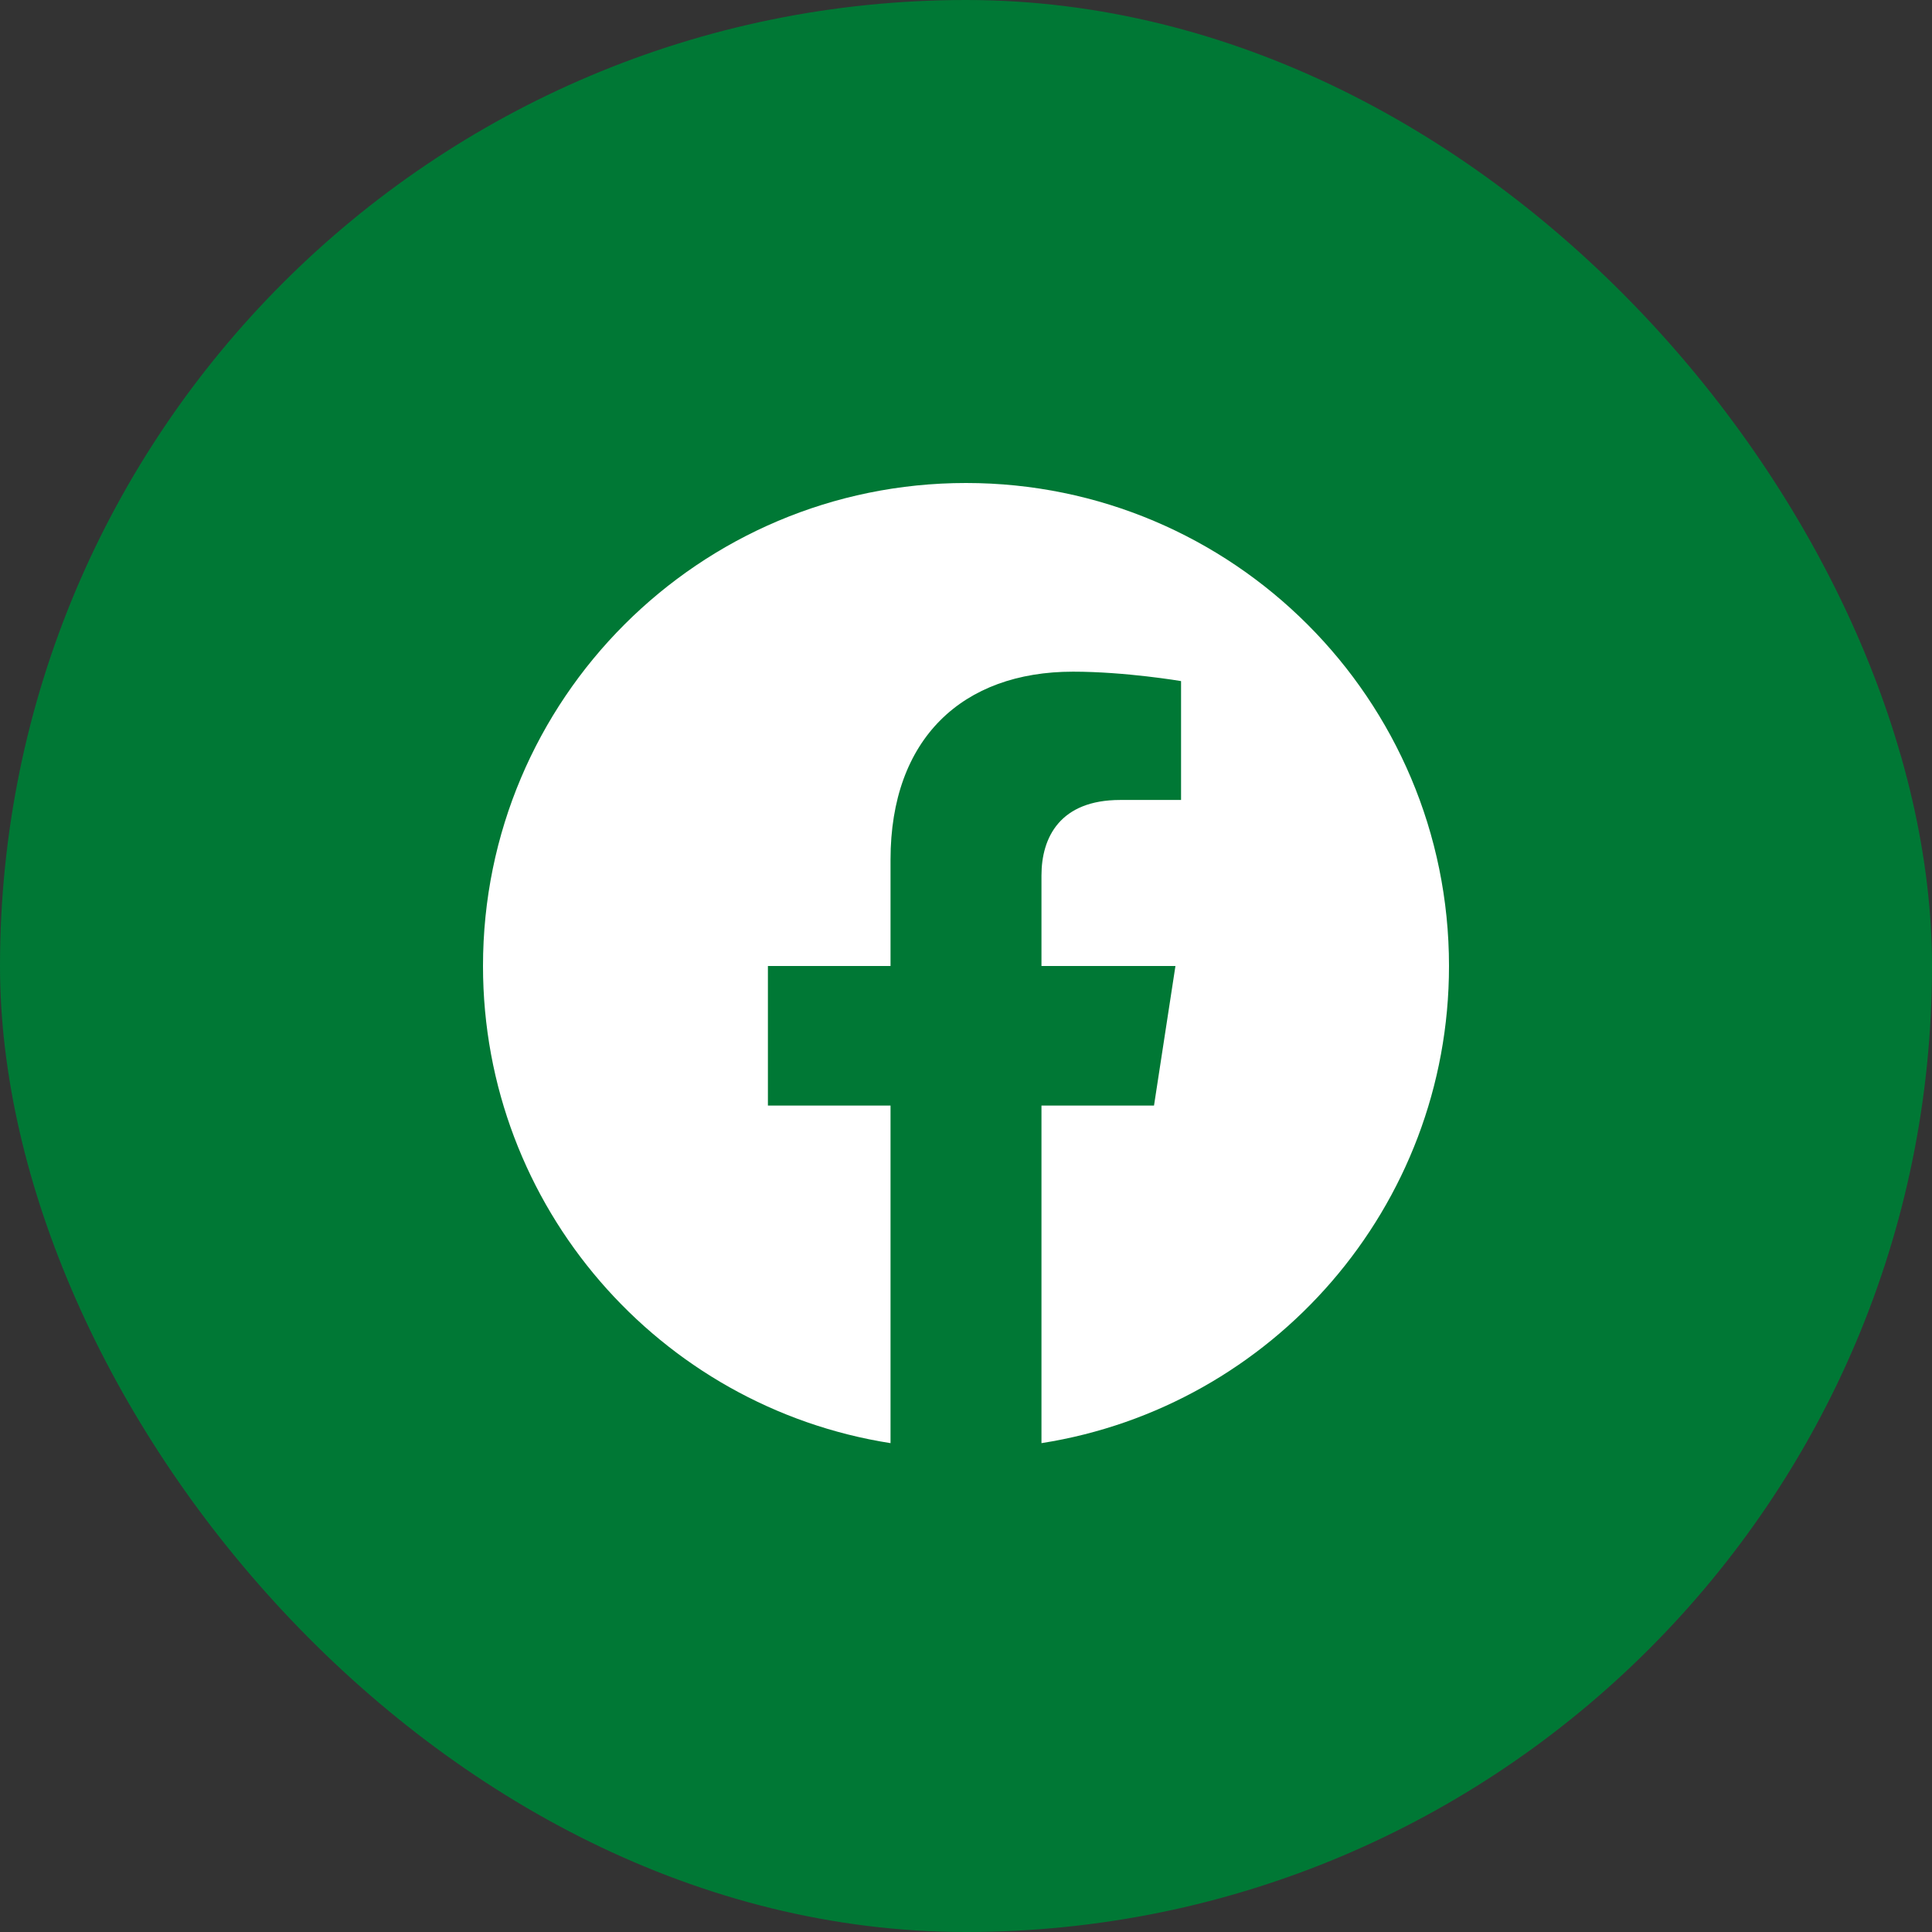
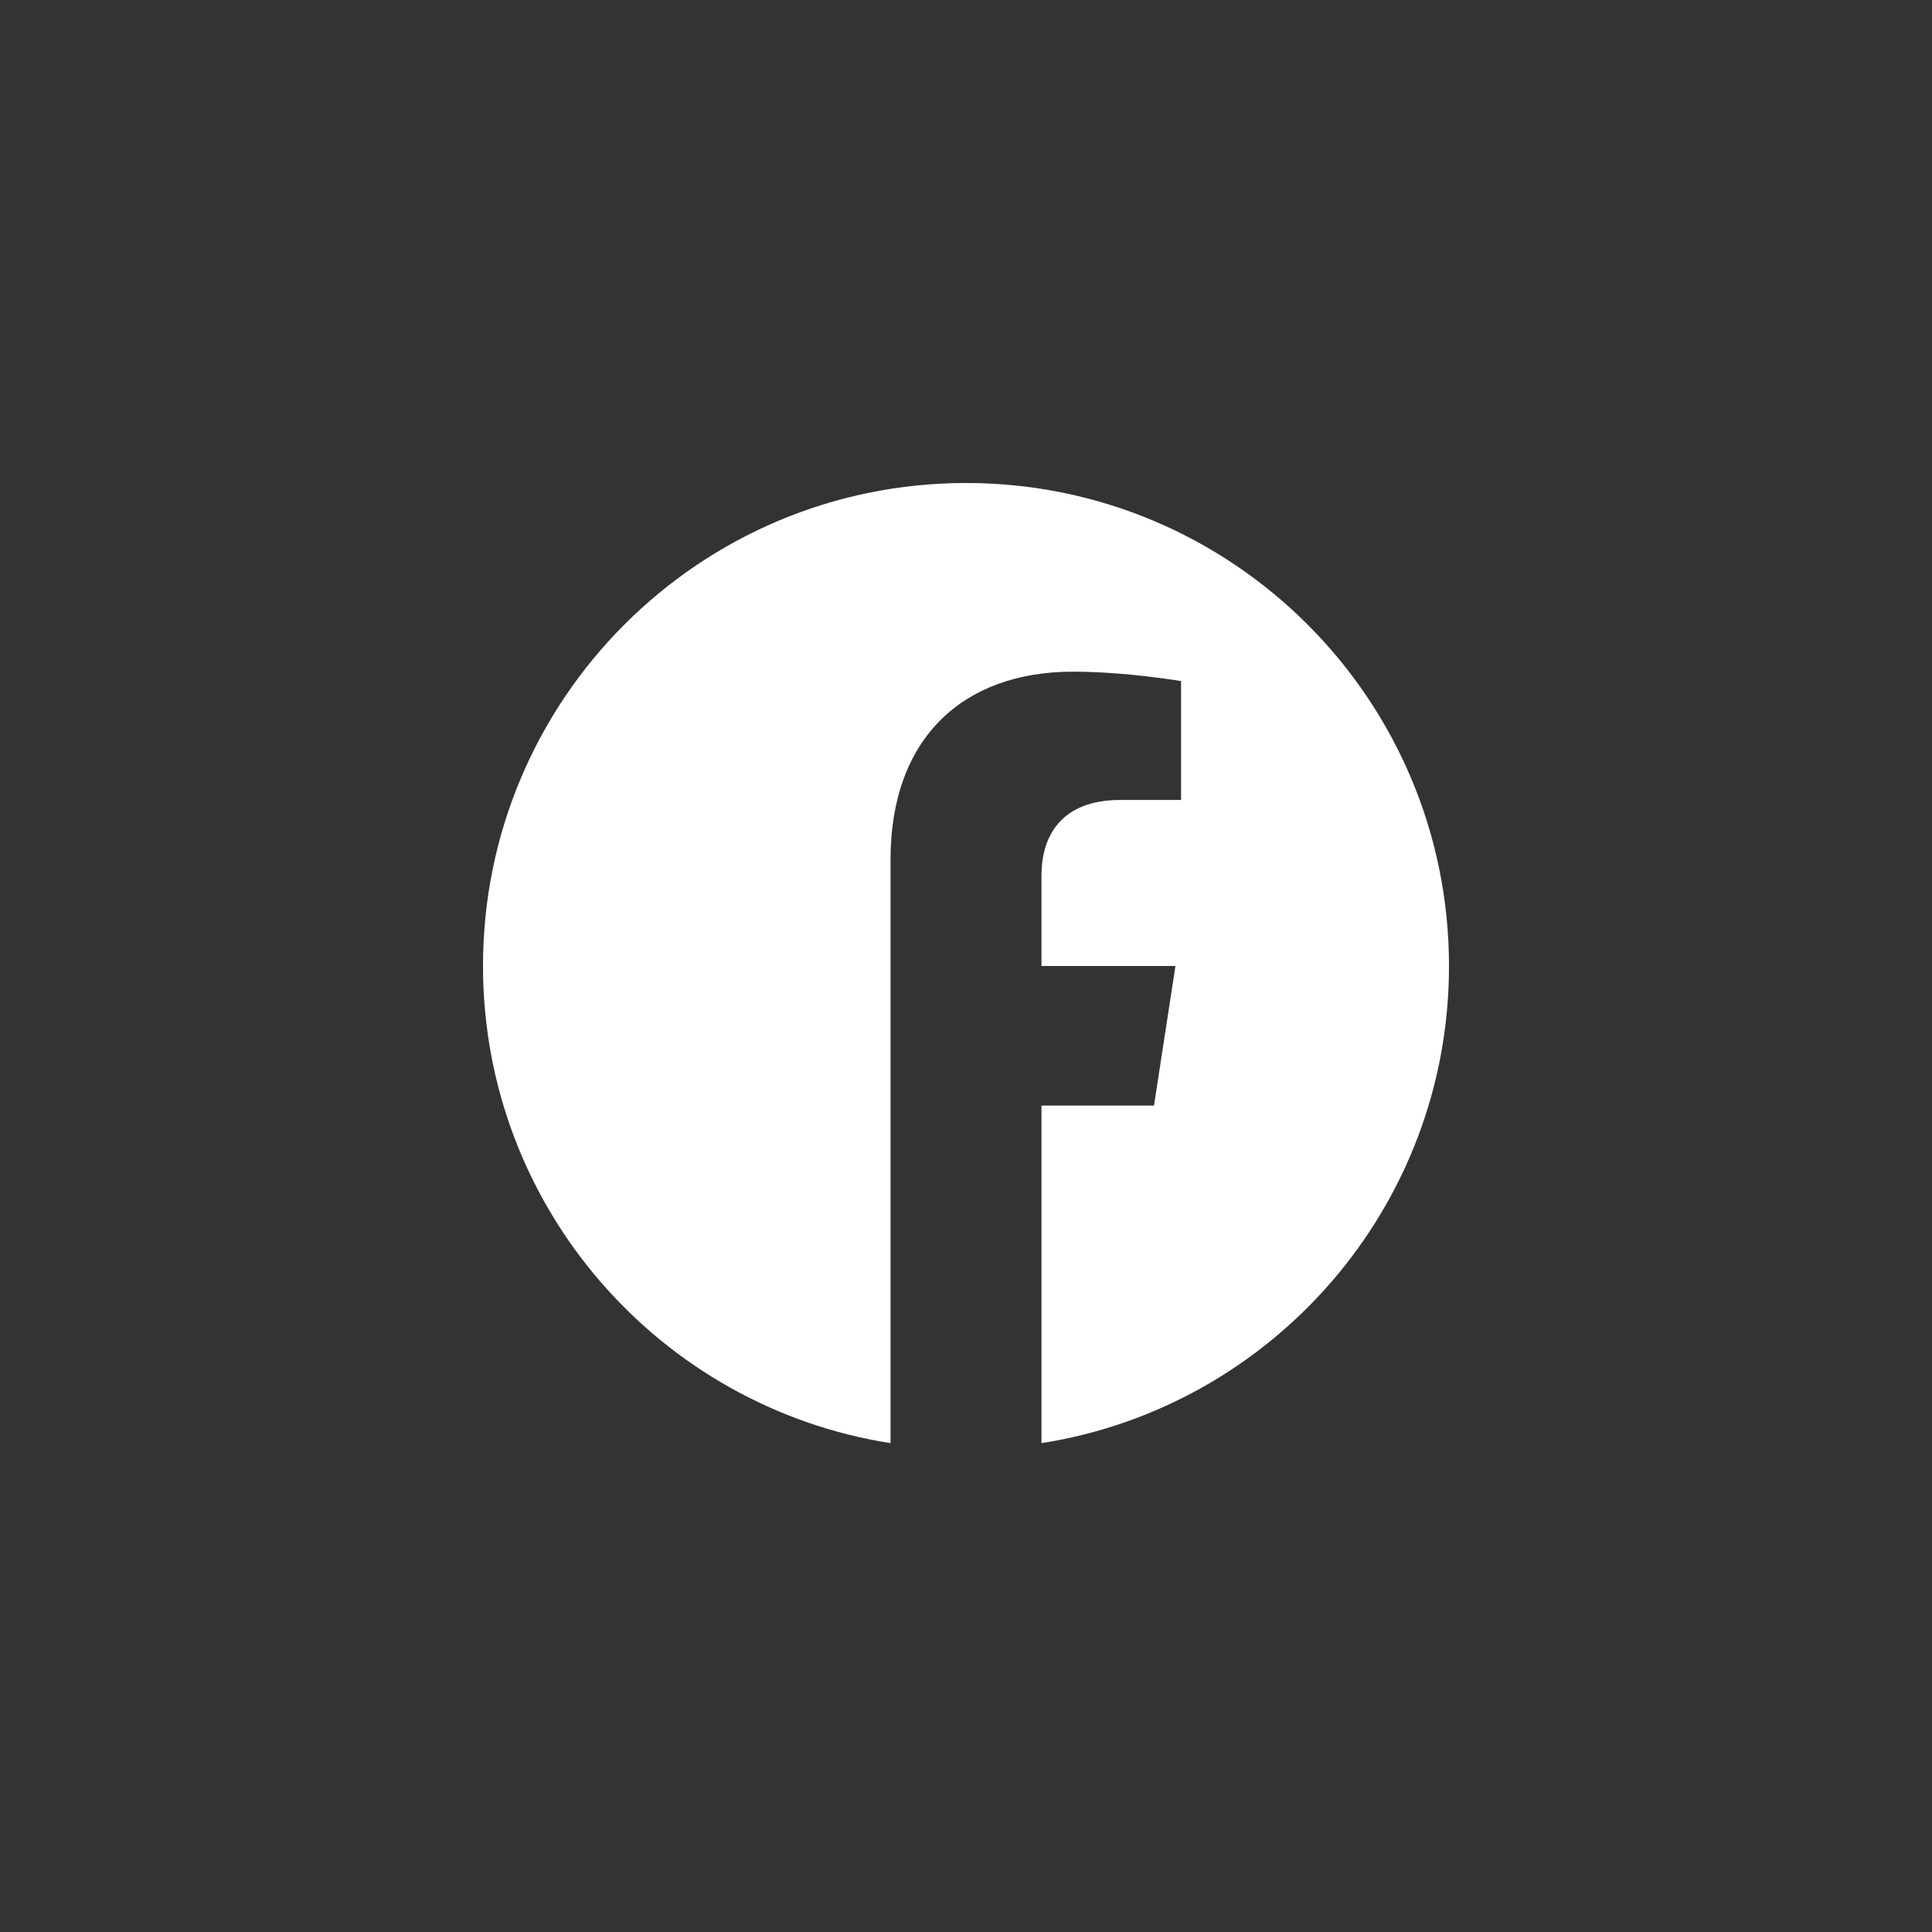
<svg xmlns="http://www.w3.org/2000/svg" width="32" height="32" viewBox="0 0 32 32" fill="none">
  <rect x="0" y="0" width="32" height="32" fill="#333333" stroke="none" />
-   <rect width="32" height="32" rx="16" fill="#007835" />
  <g clip-path="url(#clip0_581_267)">
-     <path d="M24 16C24 11.582 20.418 8 16 8C11.582 8 8 11.582 8 16C8 19.993 10.925 23.303 14.75 23.903V18.312H12.719V16H14.75V14.238C14.75 12.232 15.944 11.125 17.772 11.125C18.647 11.125 19.562 11.281 19.562 11.281V13.25H18.554C17.56 13.25 17.25 13.867 17.25 14.5V16H19.469L19.114 18.312H17.25V23.903C21.075 23.303 24 19.993 24 16Z" fill="white" />
+     <path d="M24 16C24 11.582 20.418 8 16 8C11.582 8 8 11.582 8 16C8 19.993 10.925 23.303 14.75 23.903V18.312V16H14.75V14.238C14.75 12.232 15.944 11.125 17.772 11.125C18.647 11.125 19.562 11.281 19.562 11.281V13.25H18.554C17.56 13.25 17.25 13.867 17.25 14.5V16H19.469L19.114 18.312H17.25V23.903C21.075 23.303 24 19.993 24 16Z" fill="white" />
  </g>
  <defs>
    <clipPath id="clip0_581_267">
      <rect width="16" height="16" fill="white" transform="translate(8 8)" />
    </clipPath>
  </defs>
</svg>